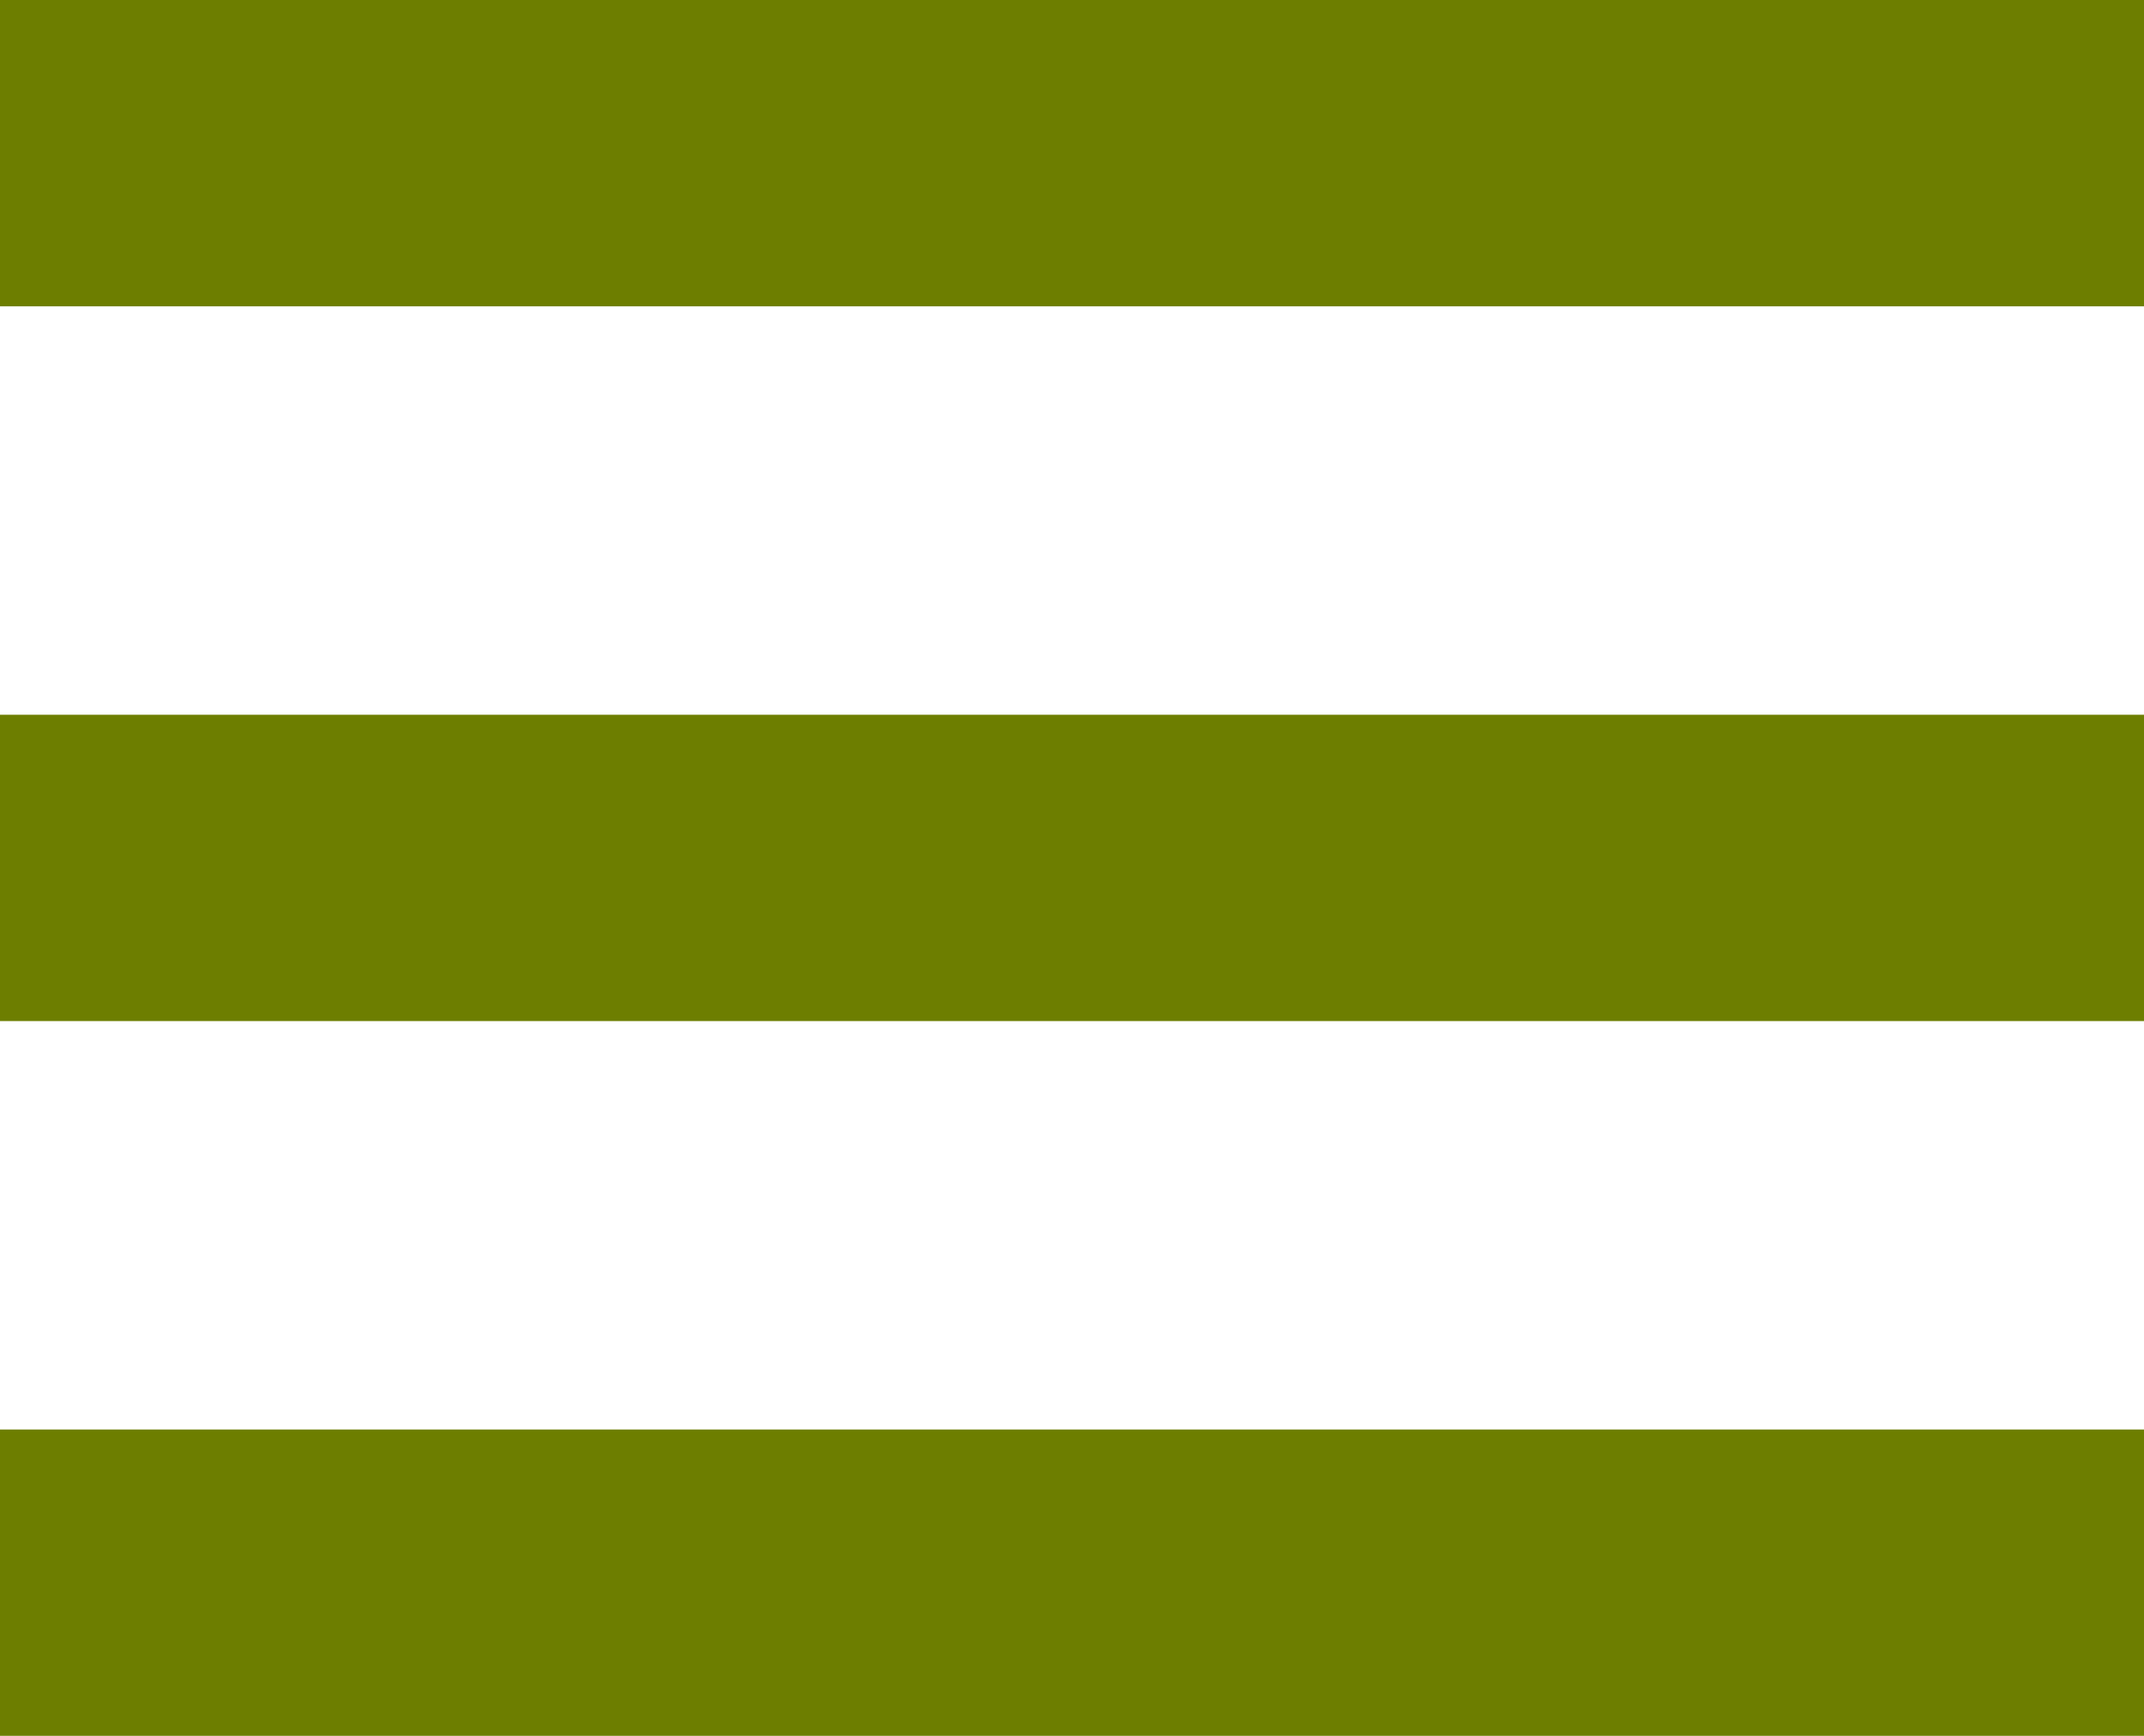
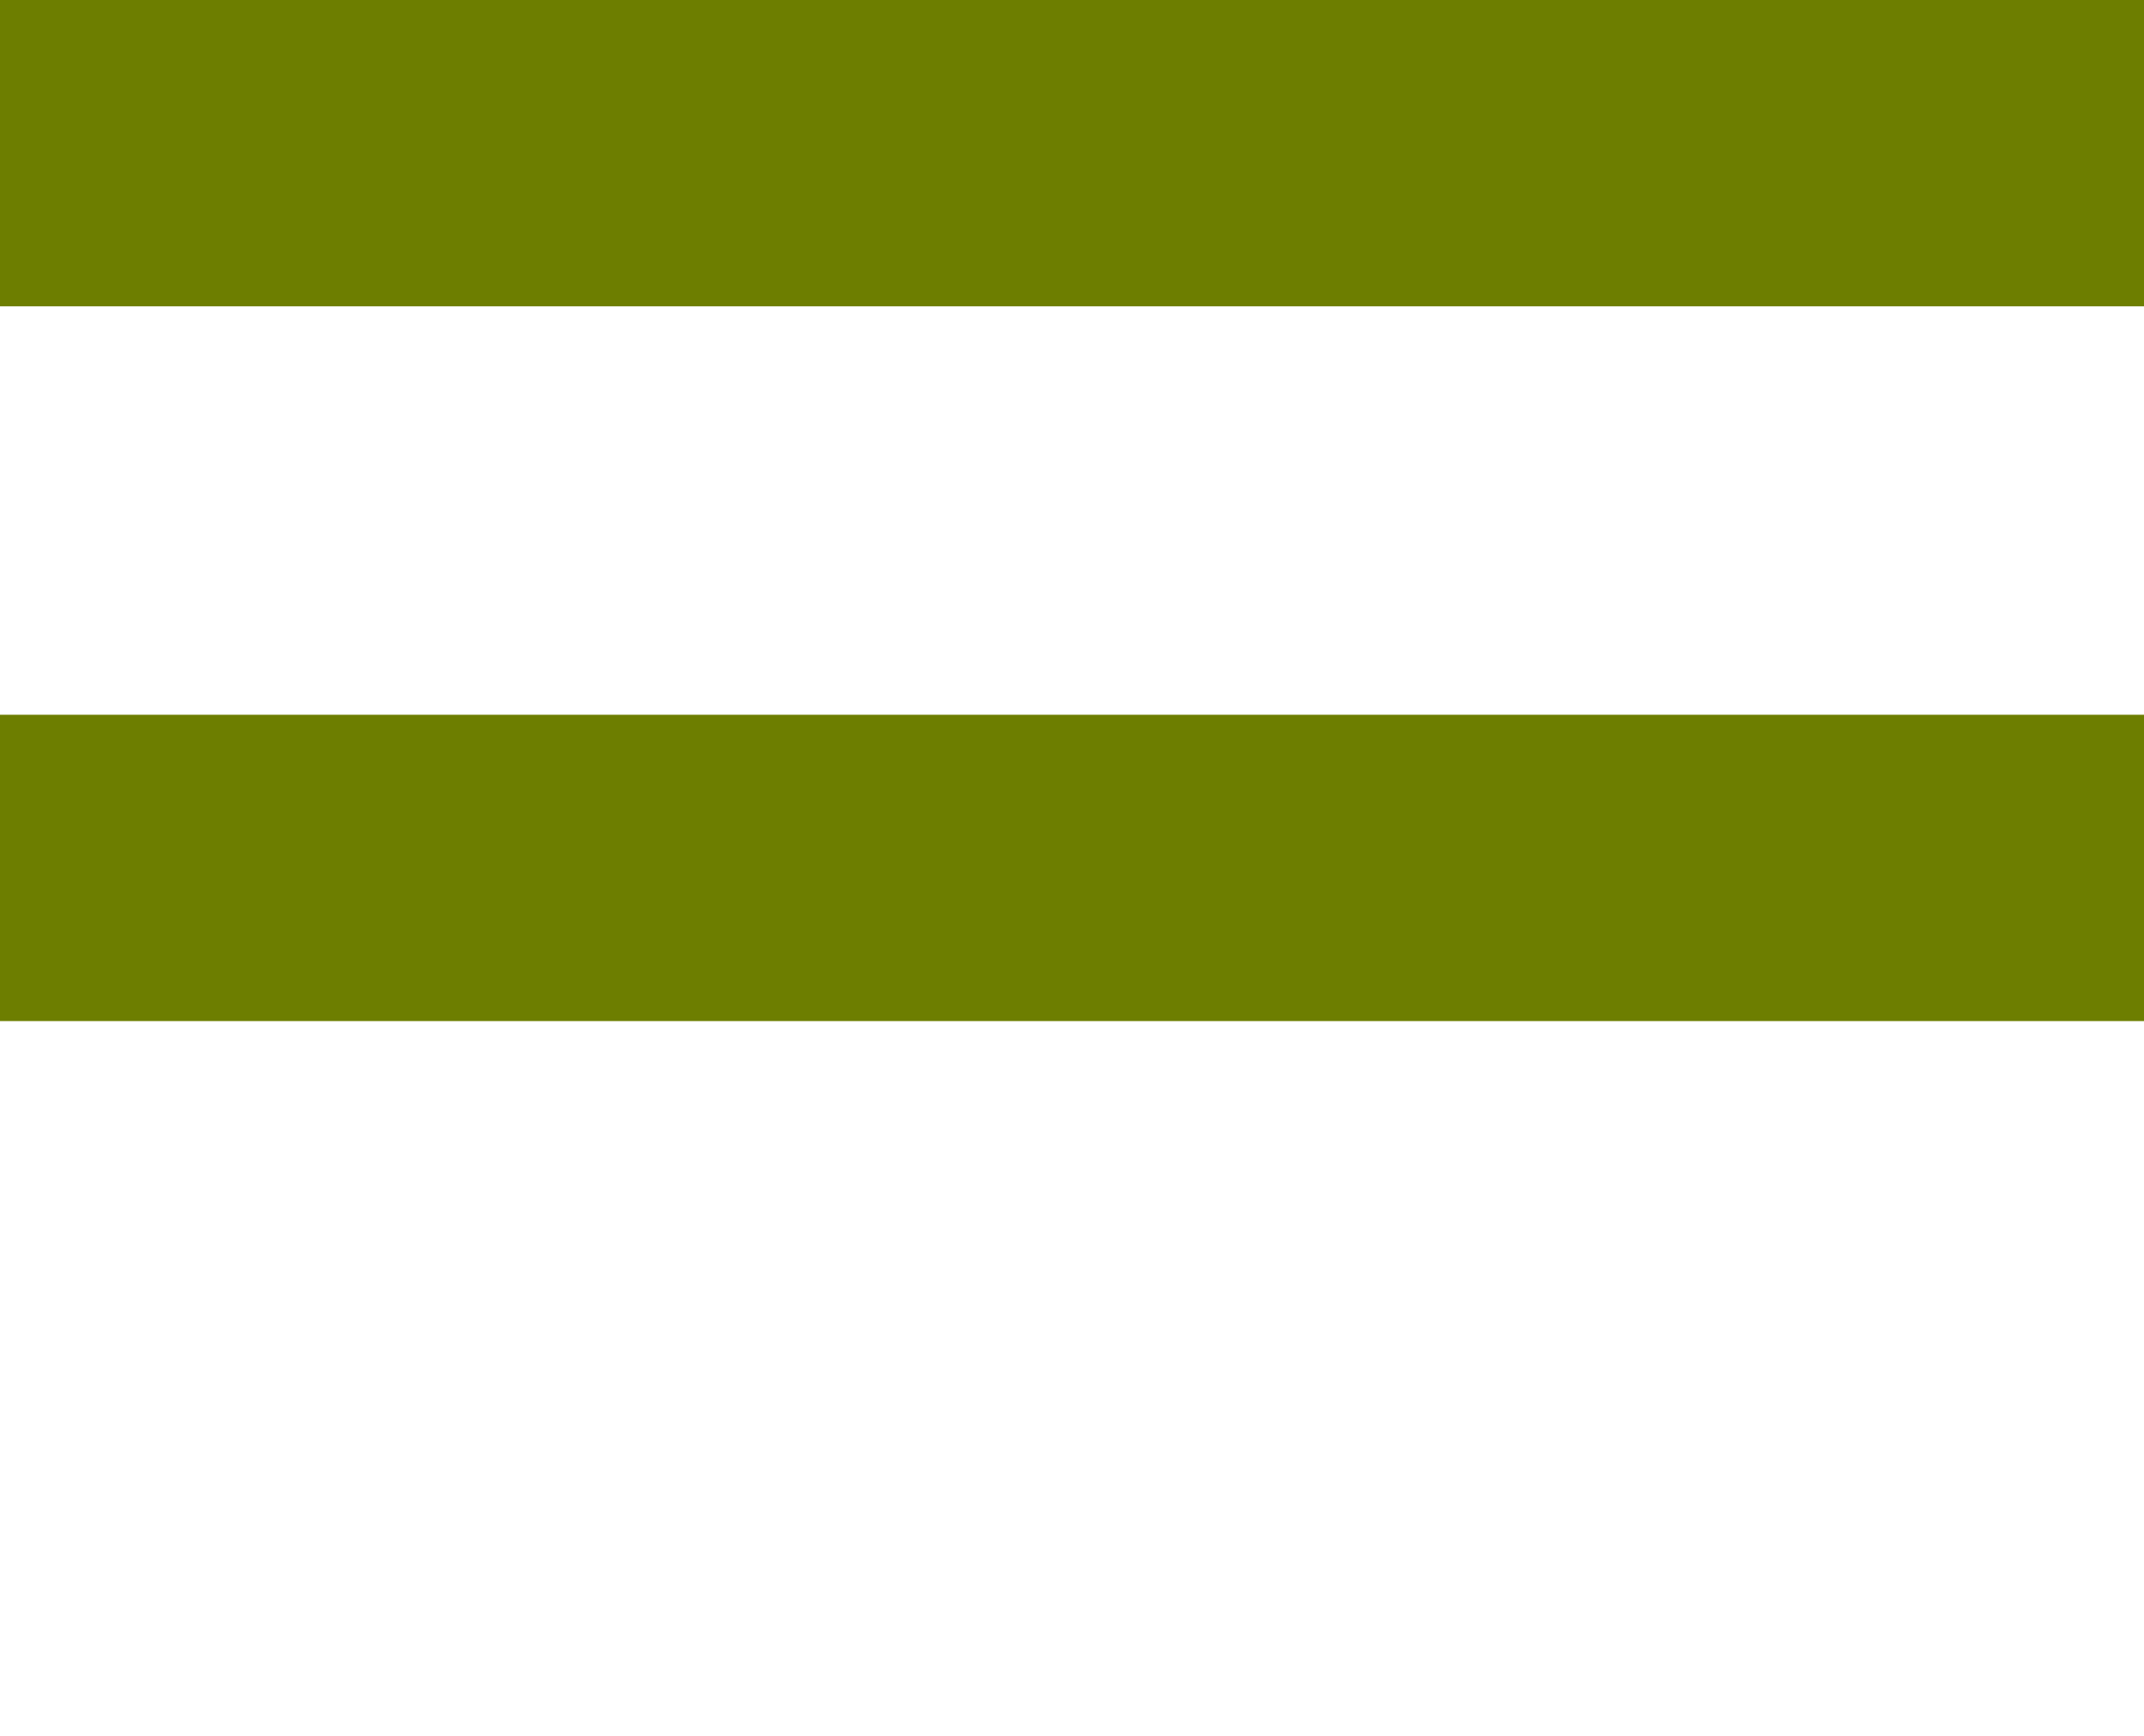
<svg xmlns="http://www.w3.org/2000/svg" width="84" height="68" viewBox="0 0 84 68" fill="none">
  <path fill-rule="evenodd" clip-rule="evenodd" d="M0 0H84V12H0V0Z" fill="#6D7E00" />
  <path fill-rule="evenodd" clip-rule="evenodd" d="M0 28H84V40H0V28Z" fill="#6D7E00" />
-   <path fill-rule="evenodd" clip-rule="evenodd" d="M0 56H84V68H0V56Z" fill="#6D7E00" />
</svg>